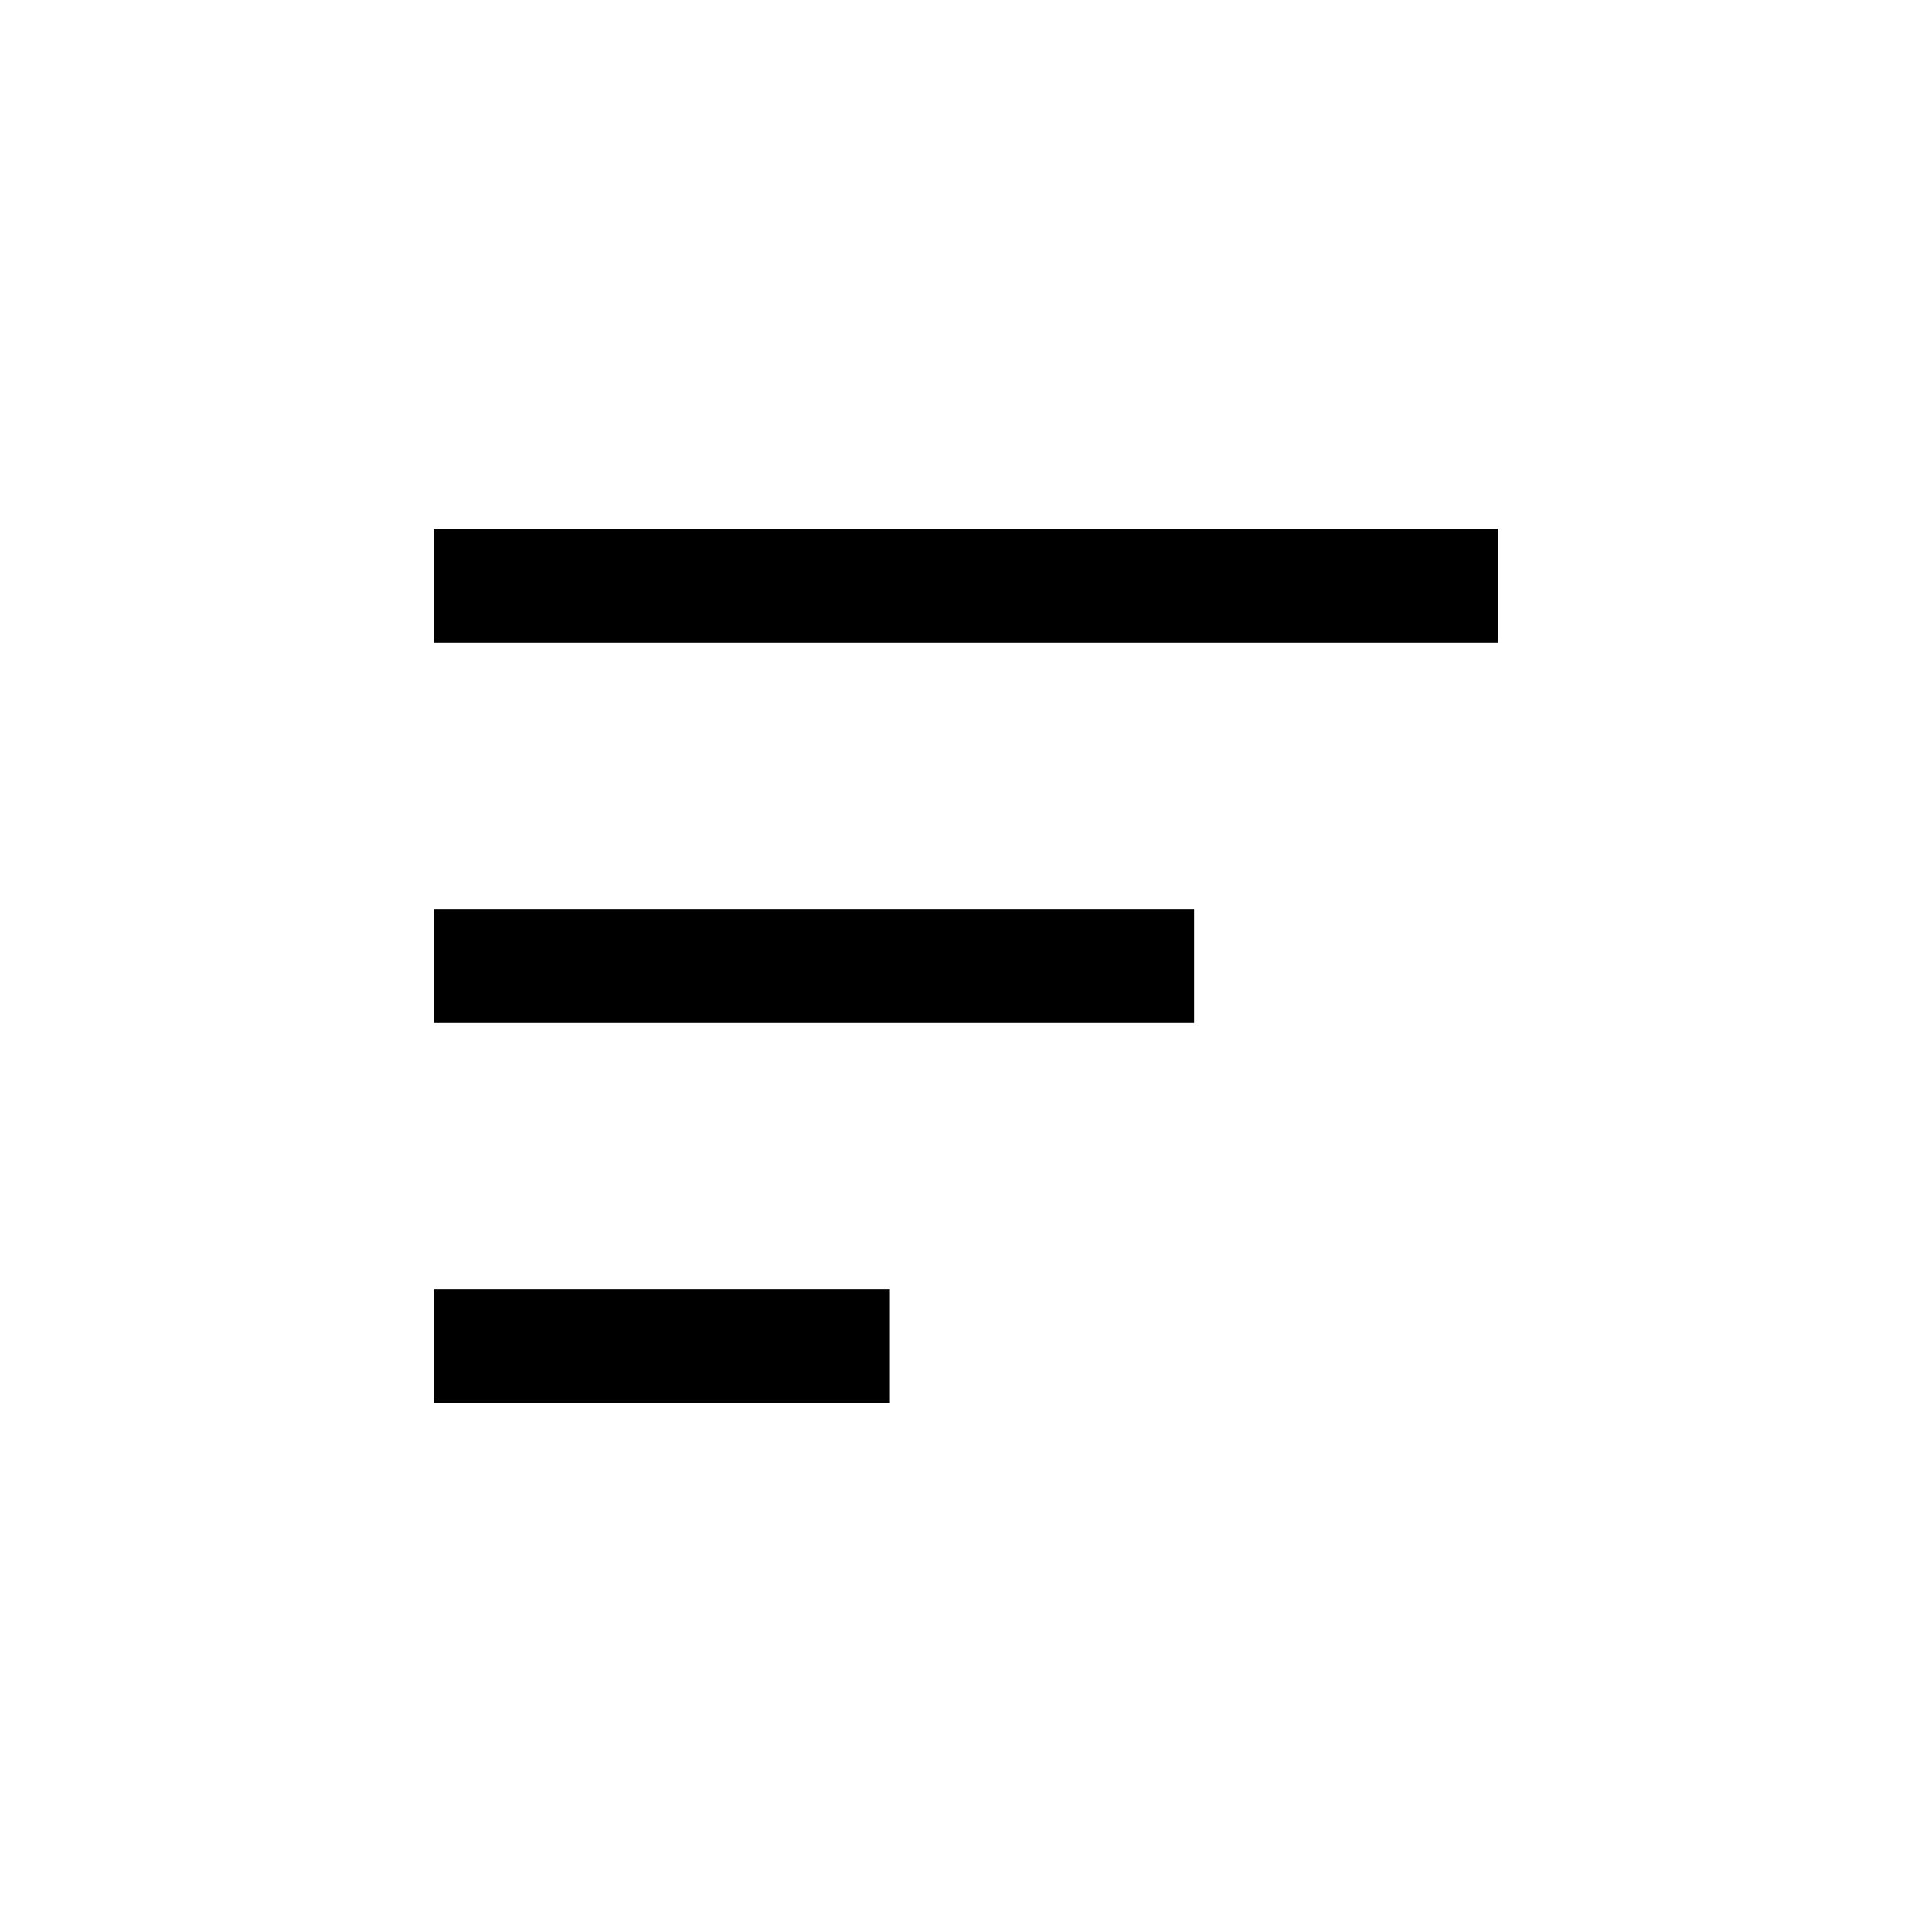
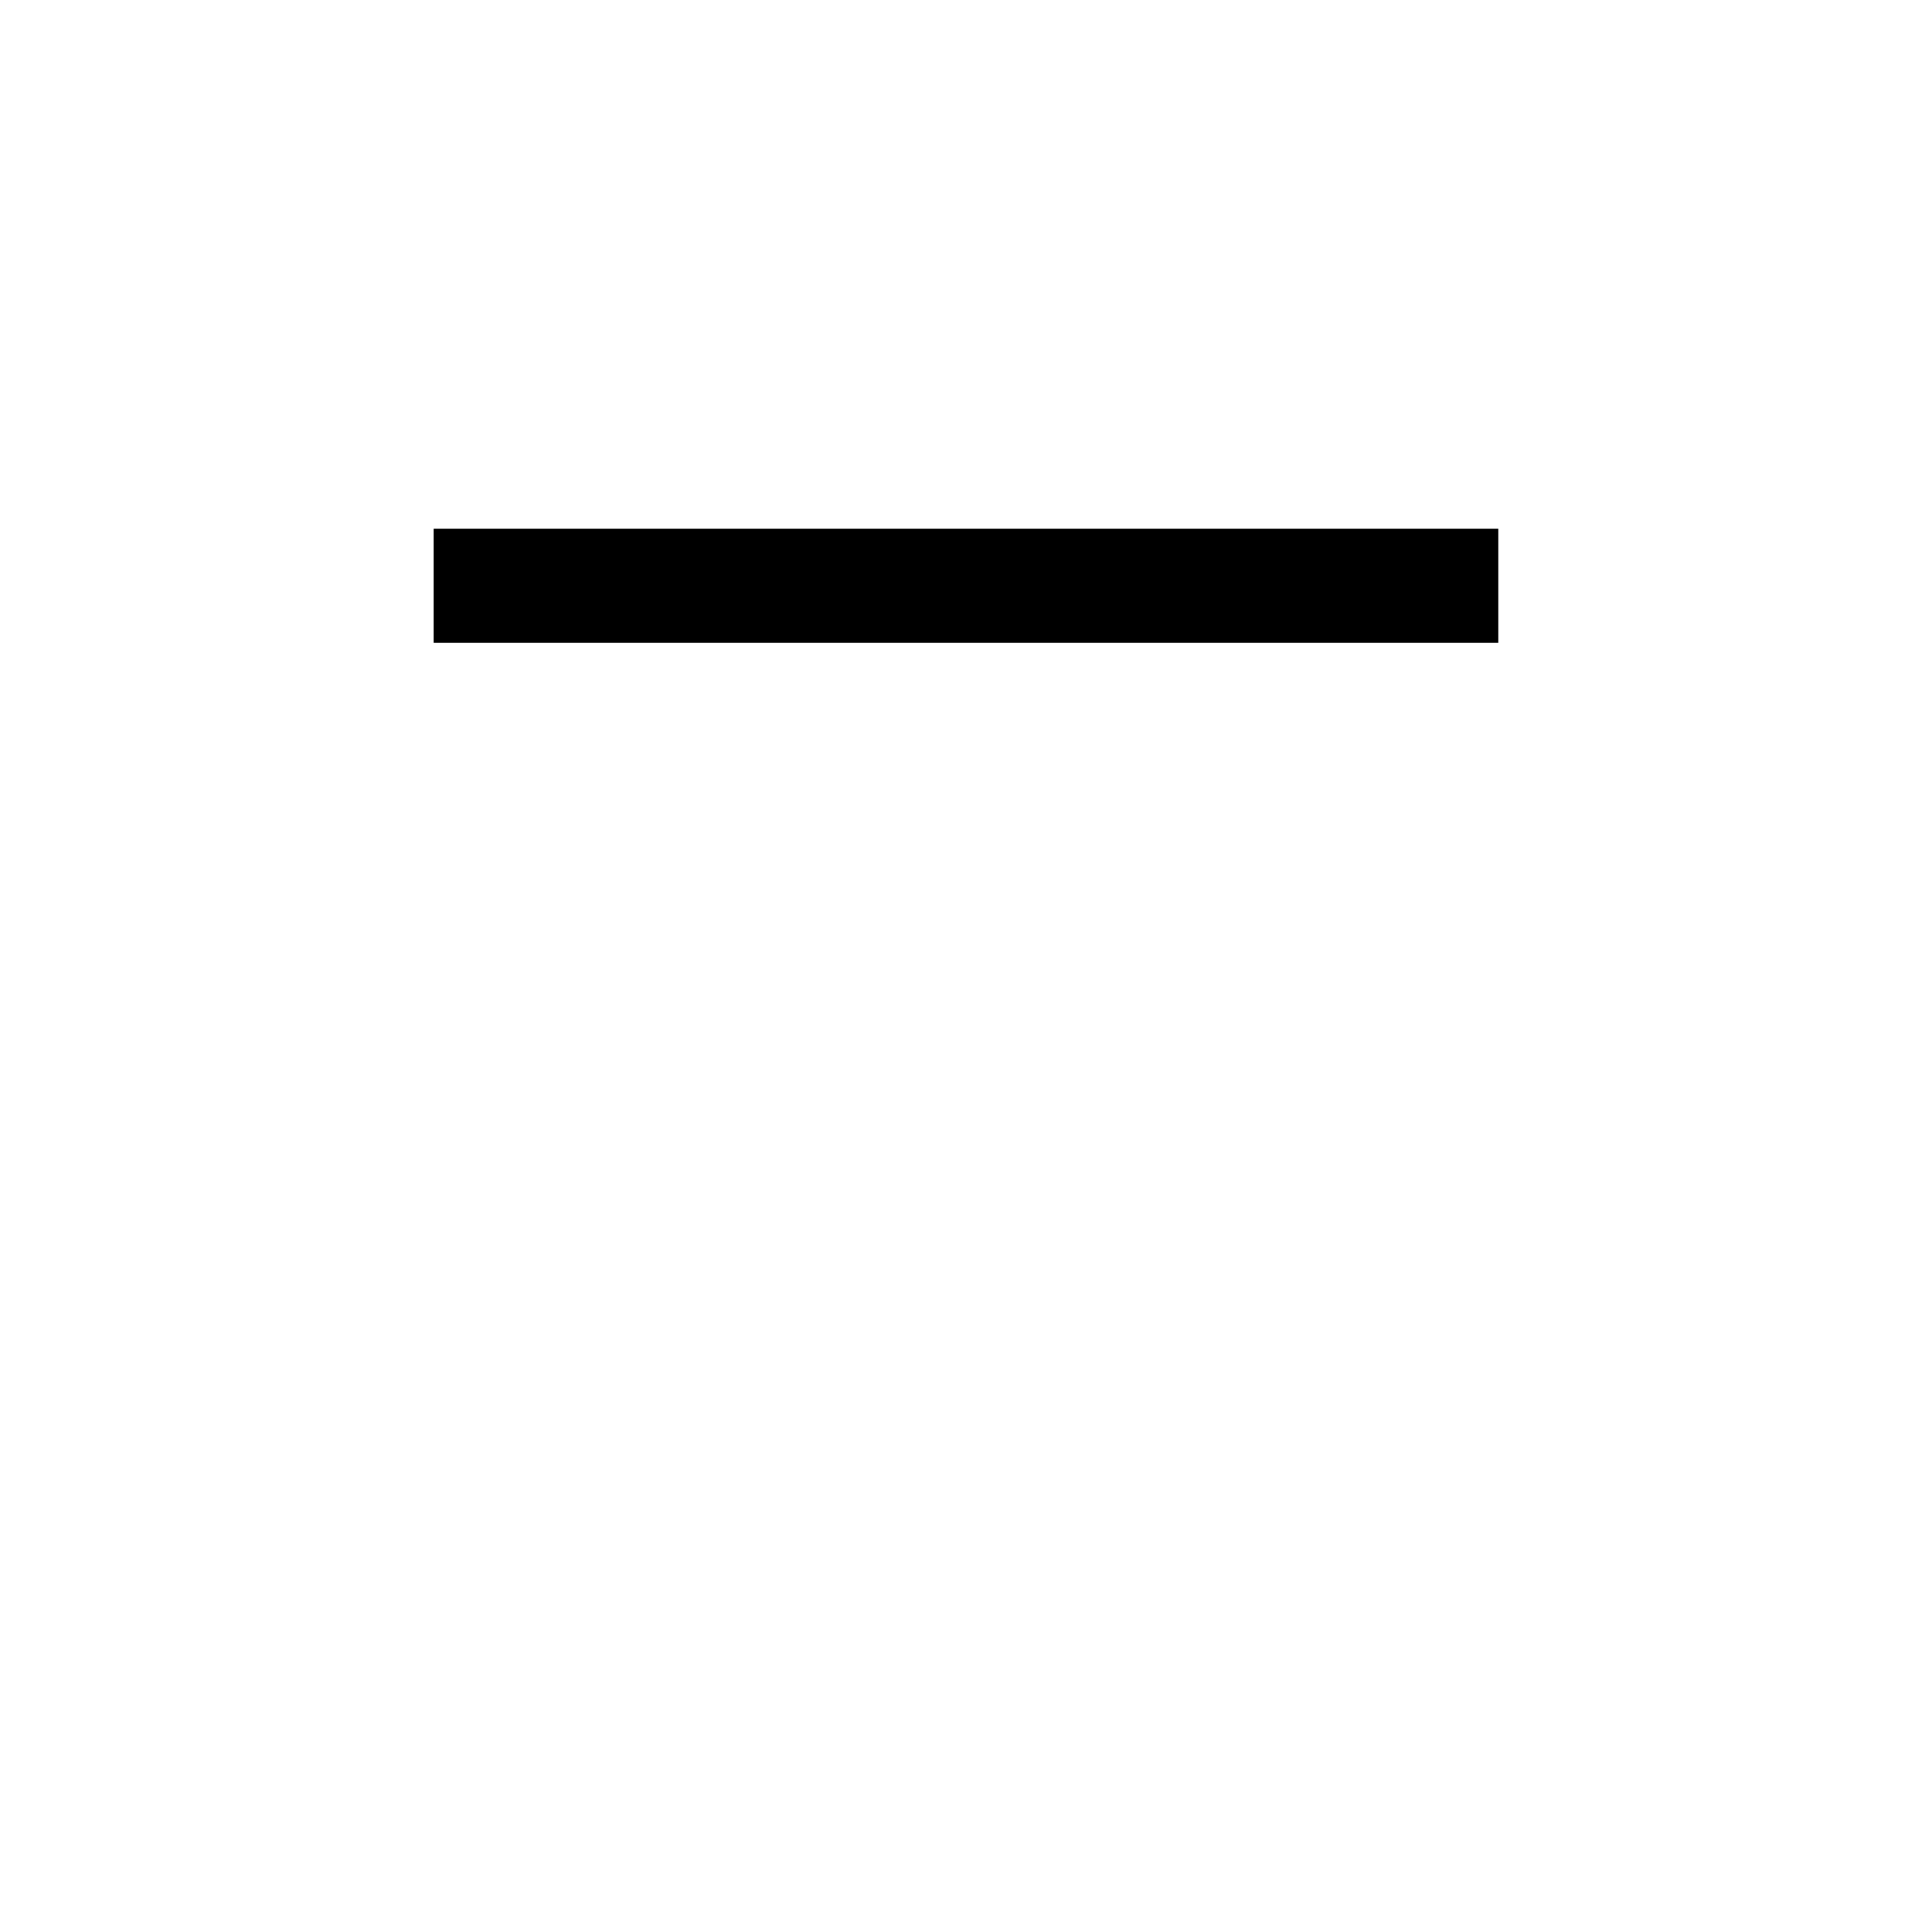
<svg xmlns="http://www.w3.org/2000/svg" fill="#000000" width="800px" height="800px" version="1.1" viewBox="144 144 512 512">
  <g>
    <path d="m258.93 284.12h282.13v30.23h-282.13z" />
-     <path d="m258.93 384.88h201.52v30.23h-201.52z" />
-     <path d="m258.93 485.64h120.91v30.23h-120.91z" />
  </g>
</svg>